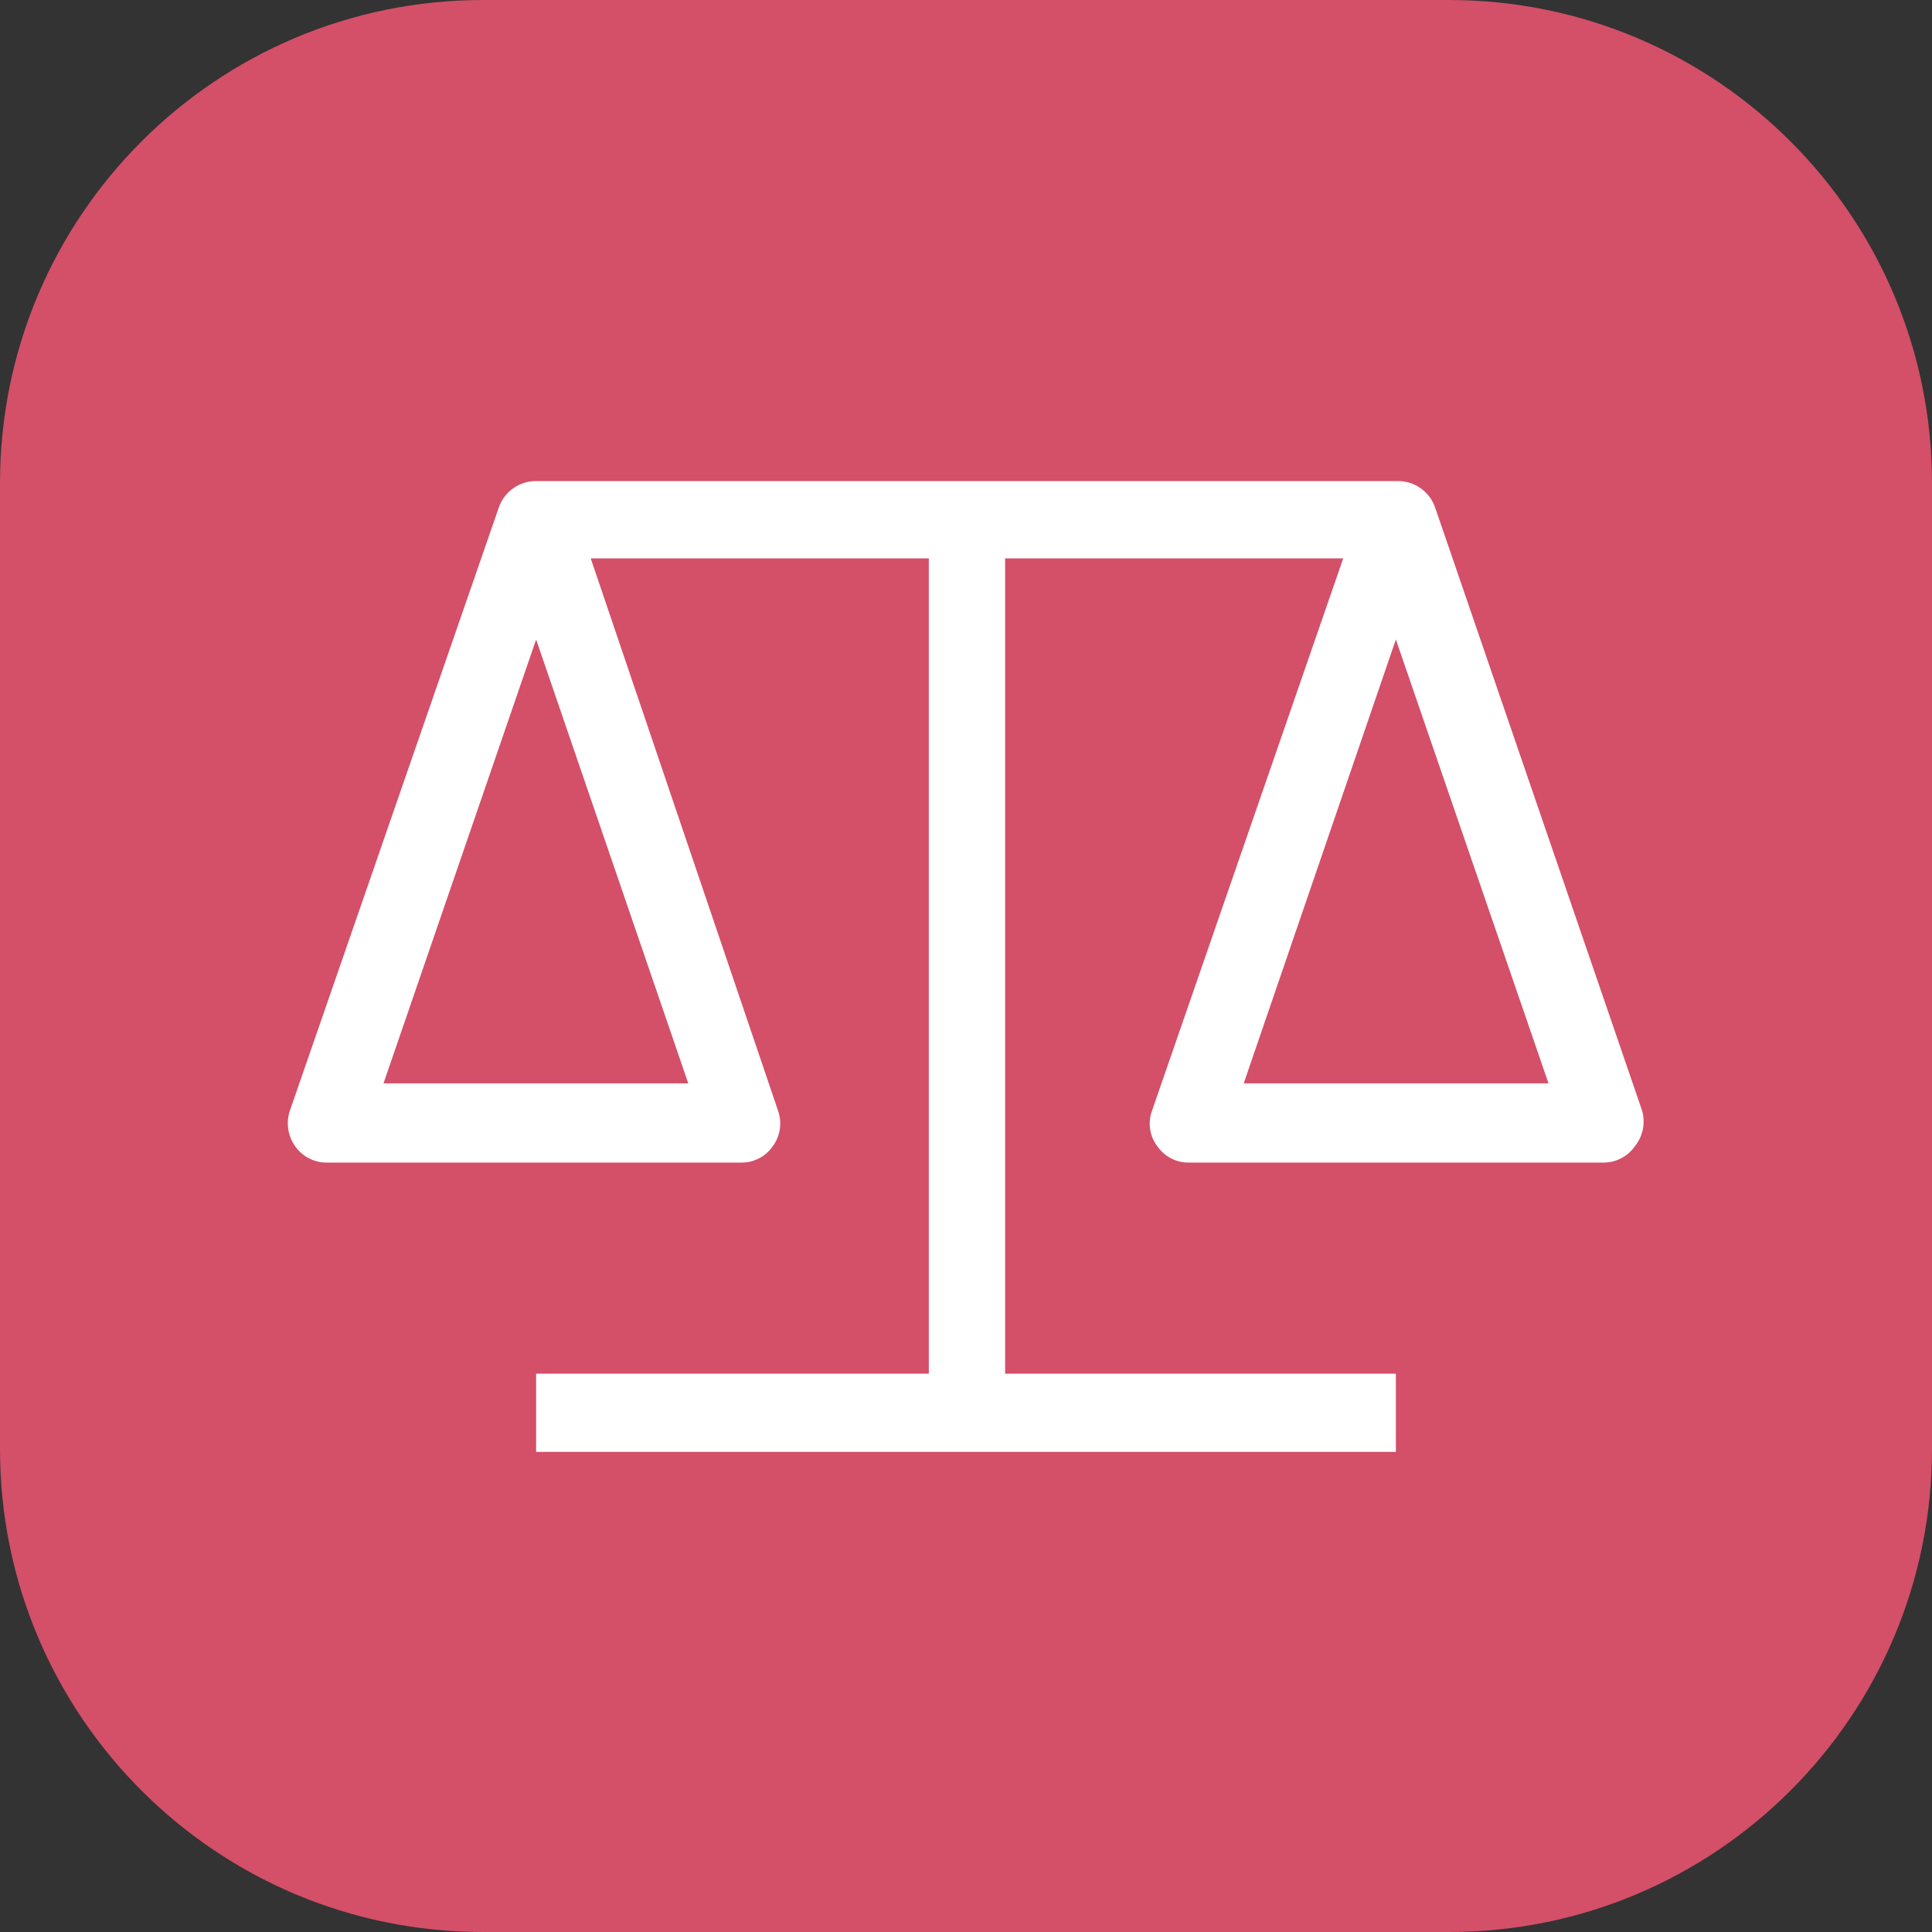
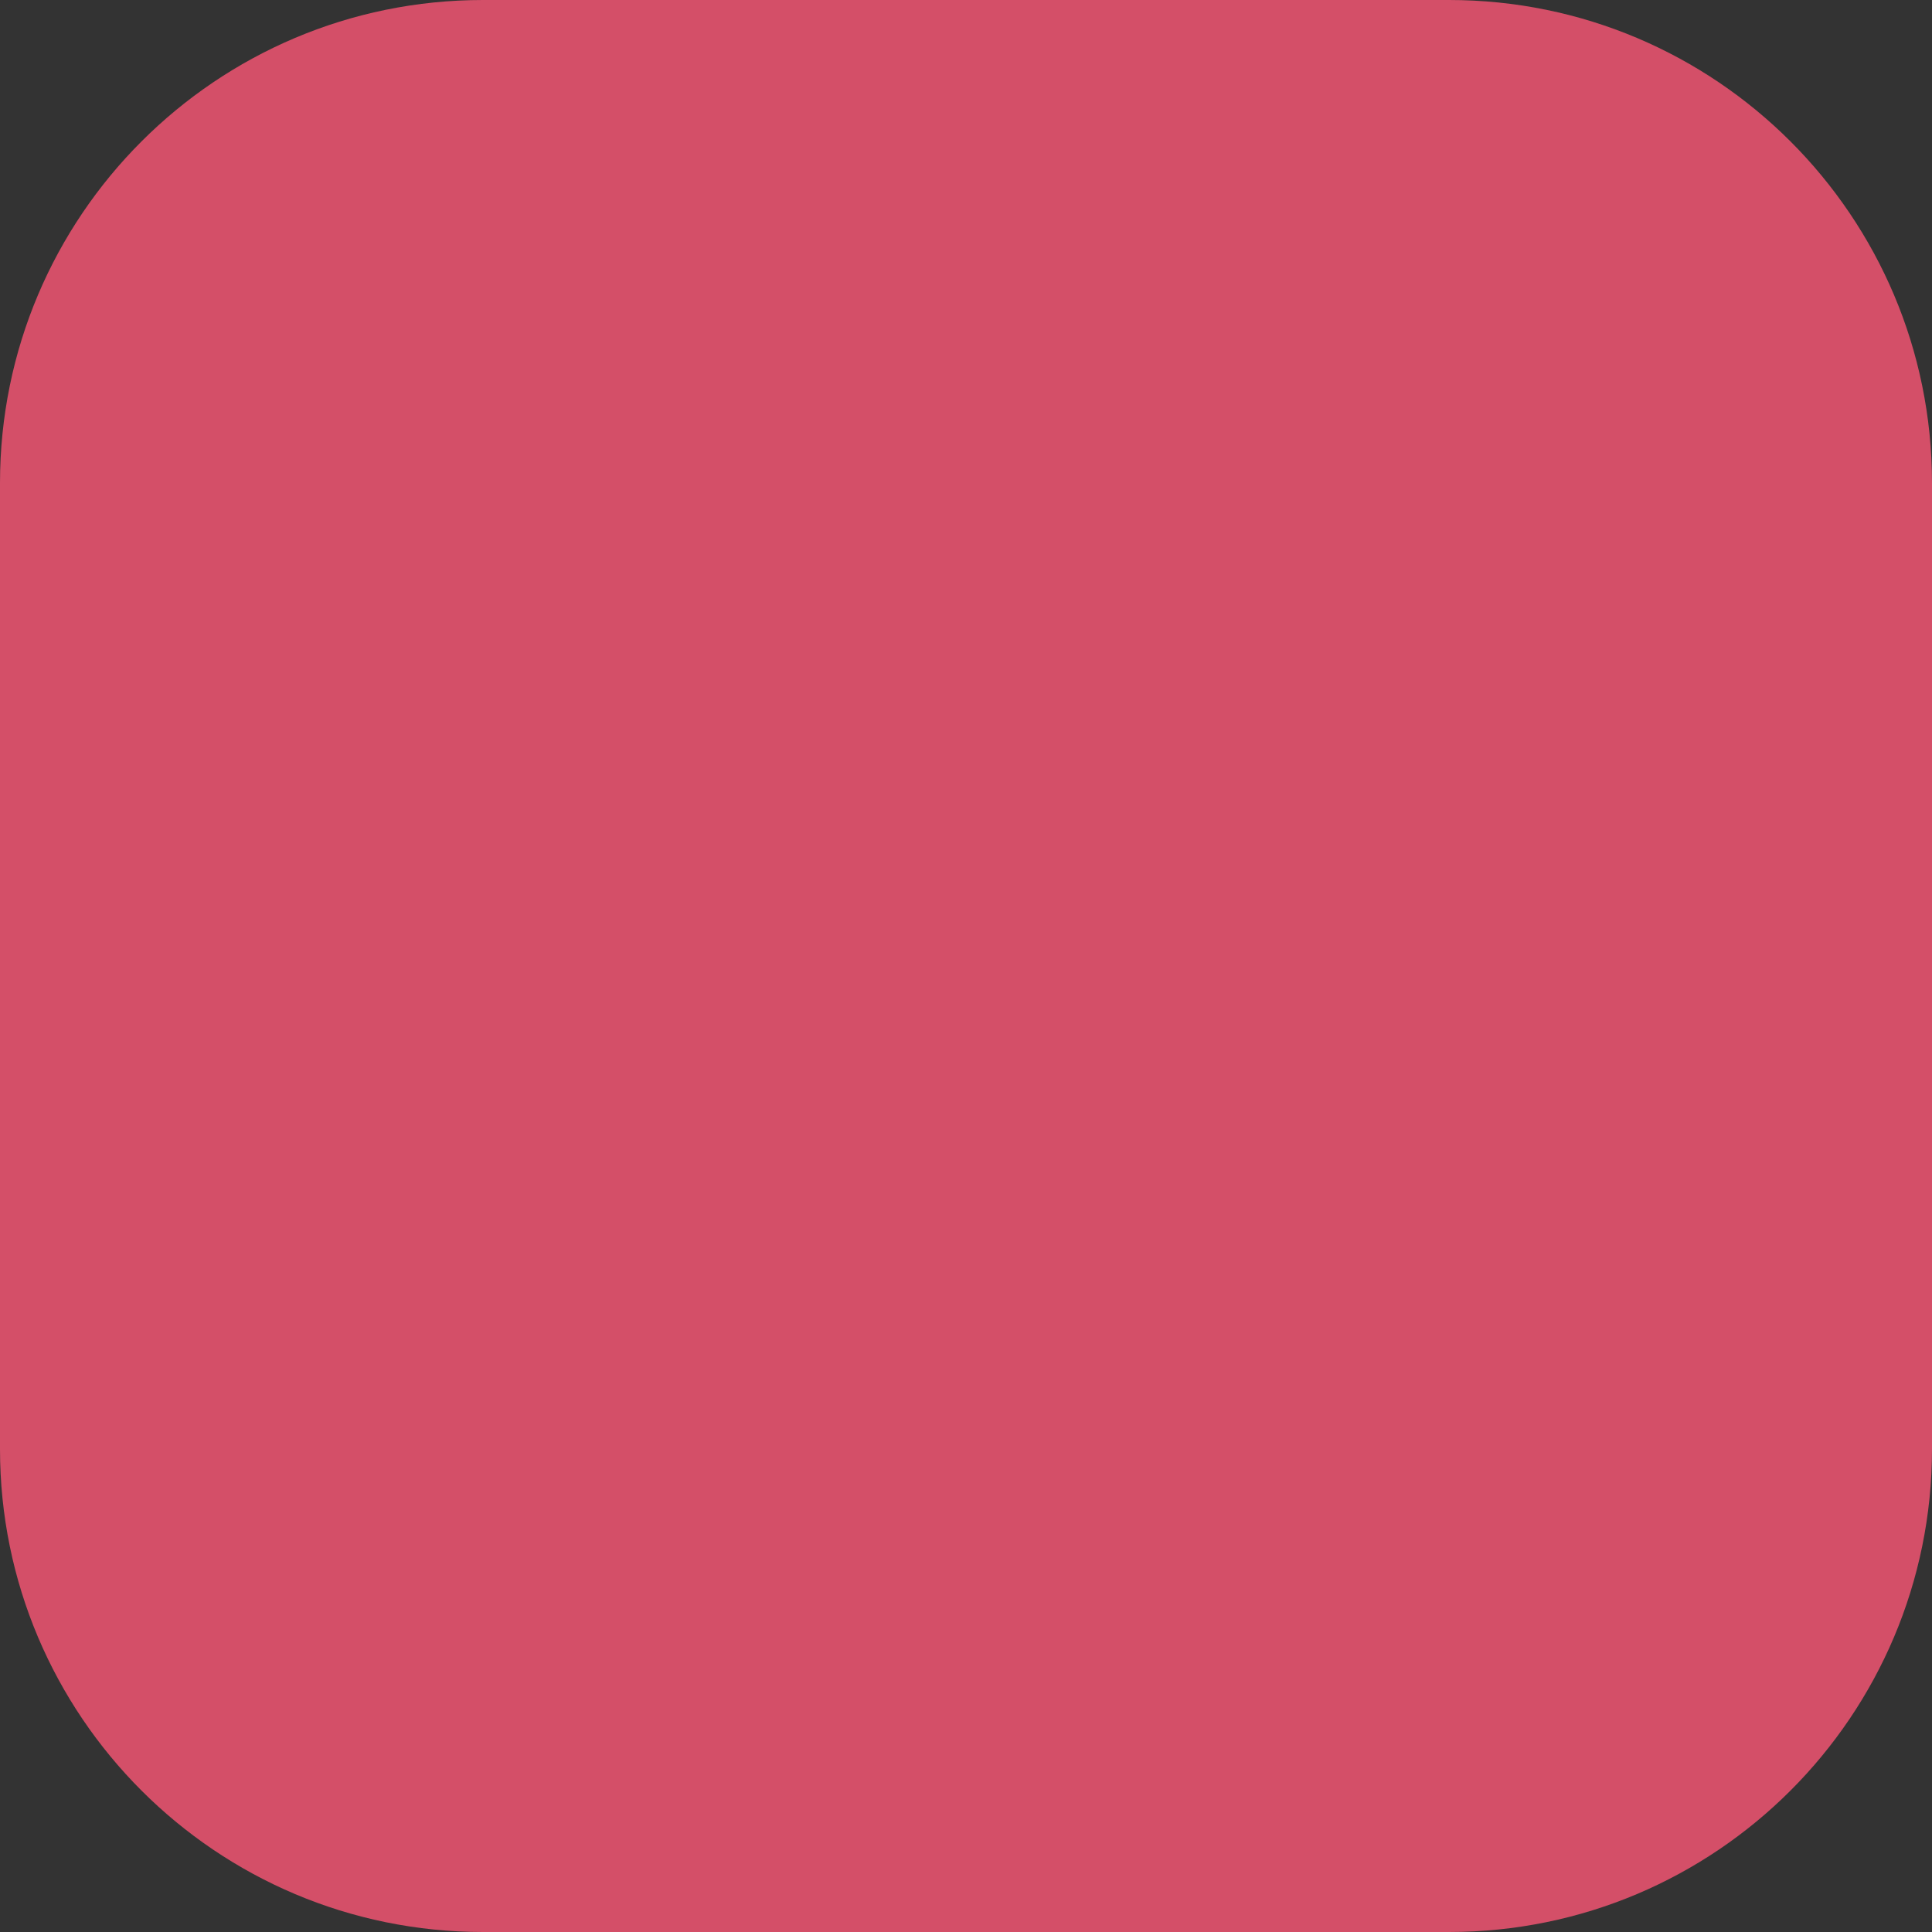
<svg xmlns="http://www.w3.org/2000/svg" width="40" height="40" viewBox="0 0 40 40" fill="none">
  <rect x="0" y="0" width="40" height="40" fill="#333333" stroke="none" />
  <g clip-path="url(#clip0_3332_5889)">
    <path d="M30 0H10C4.477 0 0 4.477 0 10V30C0 35.523 4.477 40 10 40H30C35.523 40 40 35.523 40 30V10C40 4.477 35.523 0 30 0Z" fill="#D44F68" />
-     <path fill-rule="evenodd" clip-rule="evenodd" d="M25.75 22.43L28.9 13.24L32.06 22.43H25.75ZM14.25 22.43H7.94L11.1 13.24L14.25 22.43ZM34 23L29.71 10.5C29.654 10.341 29.549 10.204 29.411 10.107C29.273 10.01 29.108 9.959 28.94 9.96H11.1C10.931 9.959 10.767 10.01 10.629 10.107C10.491 10.204 10.386 10.341 10.33 10.5L6 23C5.96 23.122 5.949 23.251 5.968 23.378C5.987 23.505 6.036 23.625 6.11 23.73C6.184 23.836 6.282 23.923 6.398 23.982C6.513 24.042 6.64 24.072 6.77 24.07H15.34C15.47 24.073 15.598 24.043 15.713 23.983C15.828 23.924 15.927 23.837 16 23.73C16.076 23.627 16.126 23.506 16.145 23.379C16.165 23.251 16.152 23.121 16.11 23L12.23 11.56H19.23V28.44H11.1V30.06H28.9V28.44H20.81V11.56H27.81L23.85 23C23.806 23.121 23.793 23.252 23.812 23.379C23.831 23.507 23.882 23.627 23.96 23.73C24.033 23.837 24.132 23.924 24.247 23.983C24.362 24.043 24.49 24.073 24.62 24.07H33.19C33.319 24.072 33.447 24.042 33.562 23.982C33.677 23.923 33.776 23.836 33.85 23.73C33.931 23.629 33.987 23.51 34.013 23.383C34.039 23.256 34.034 23.125 34 23Z" fill="white" />
  </g>
  <defs>
    <clipPath id="clip0_3332_5889">
      <rect width="40" height="40" fill="white" />
    </clipPath>
  </defs>
</svg>